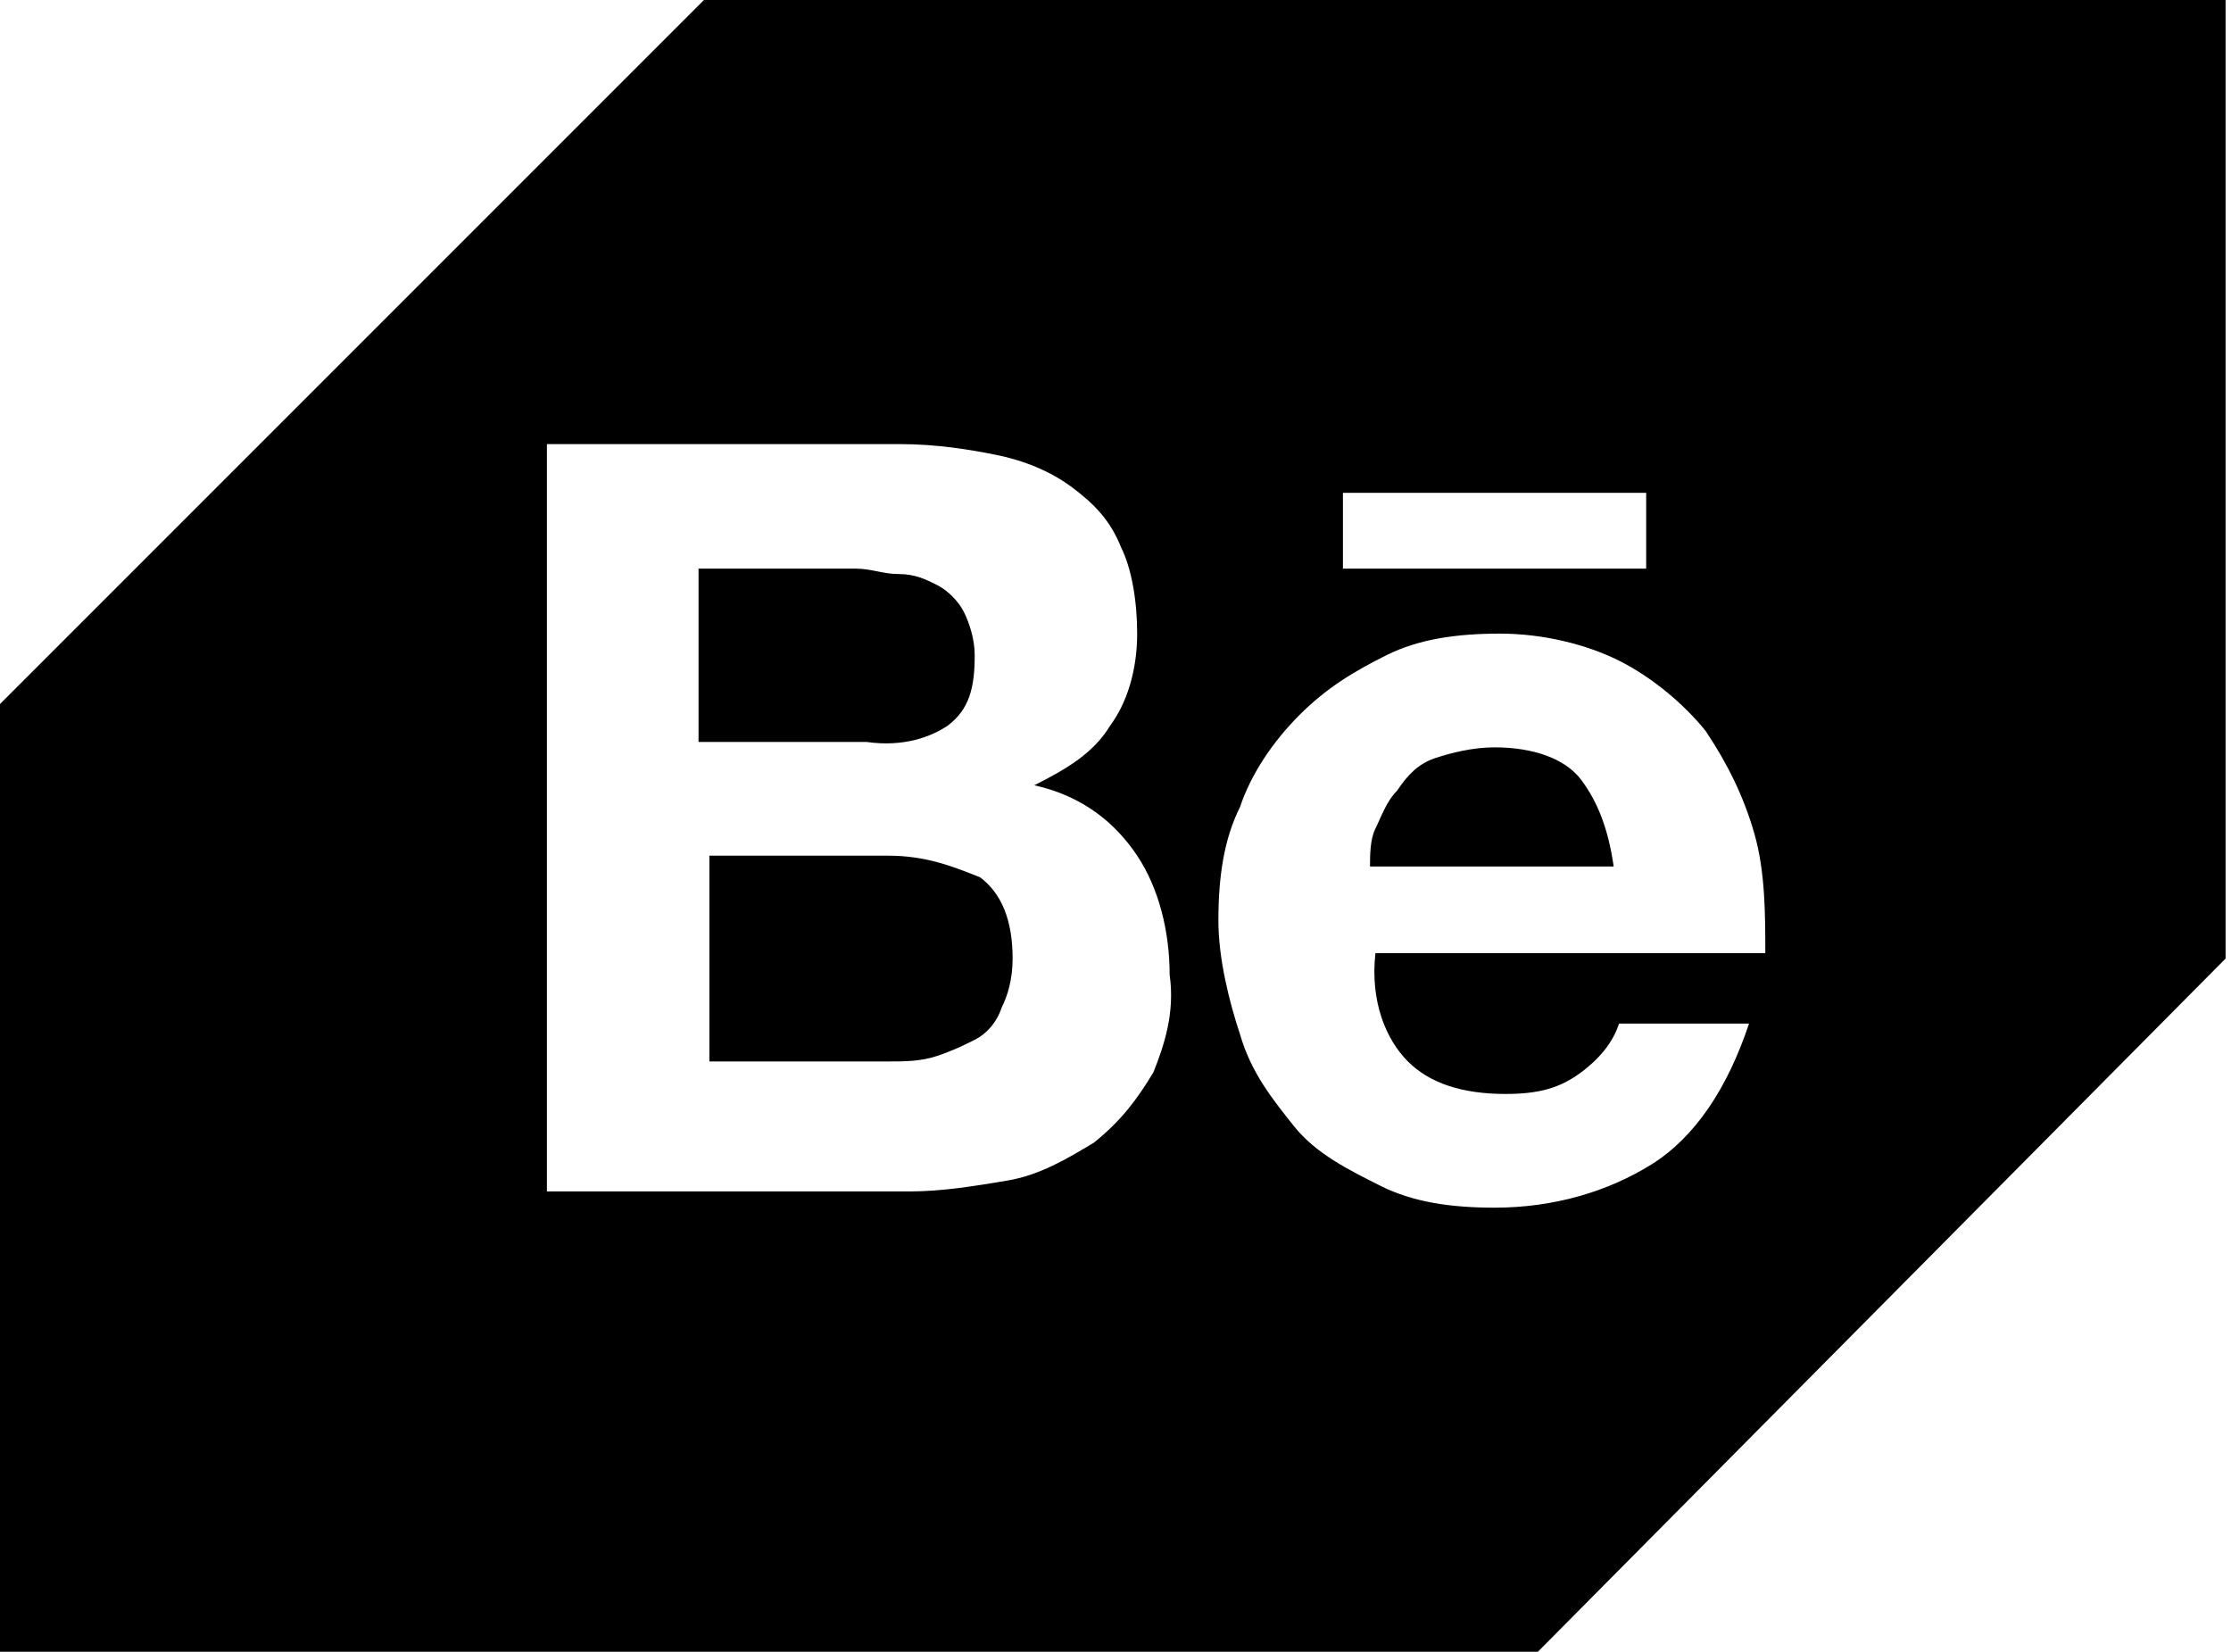
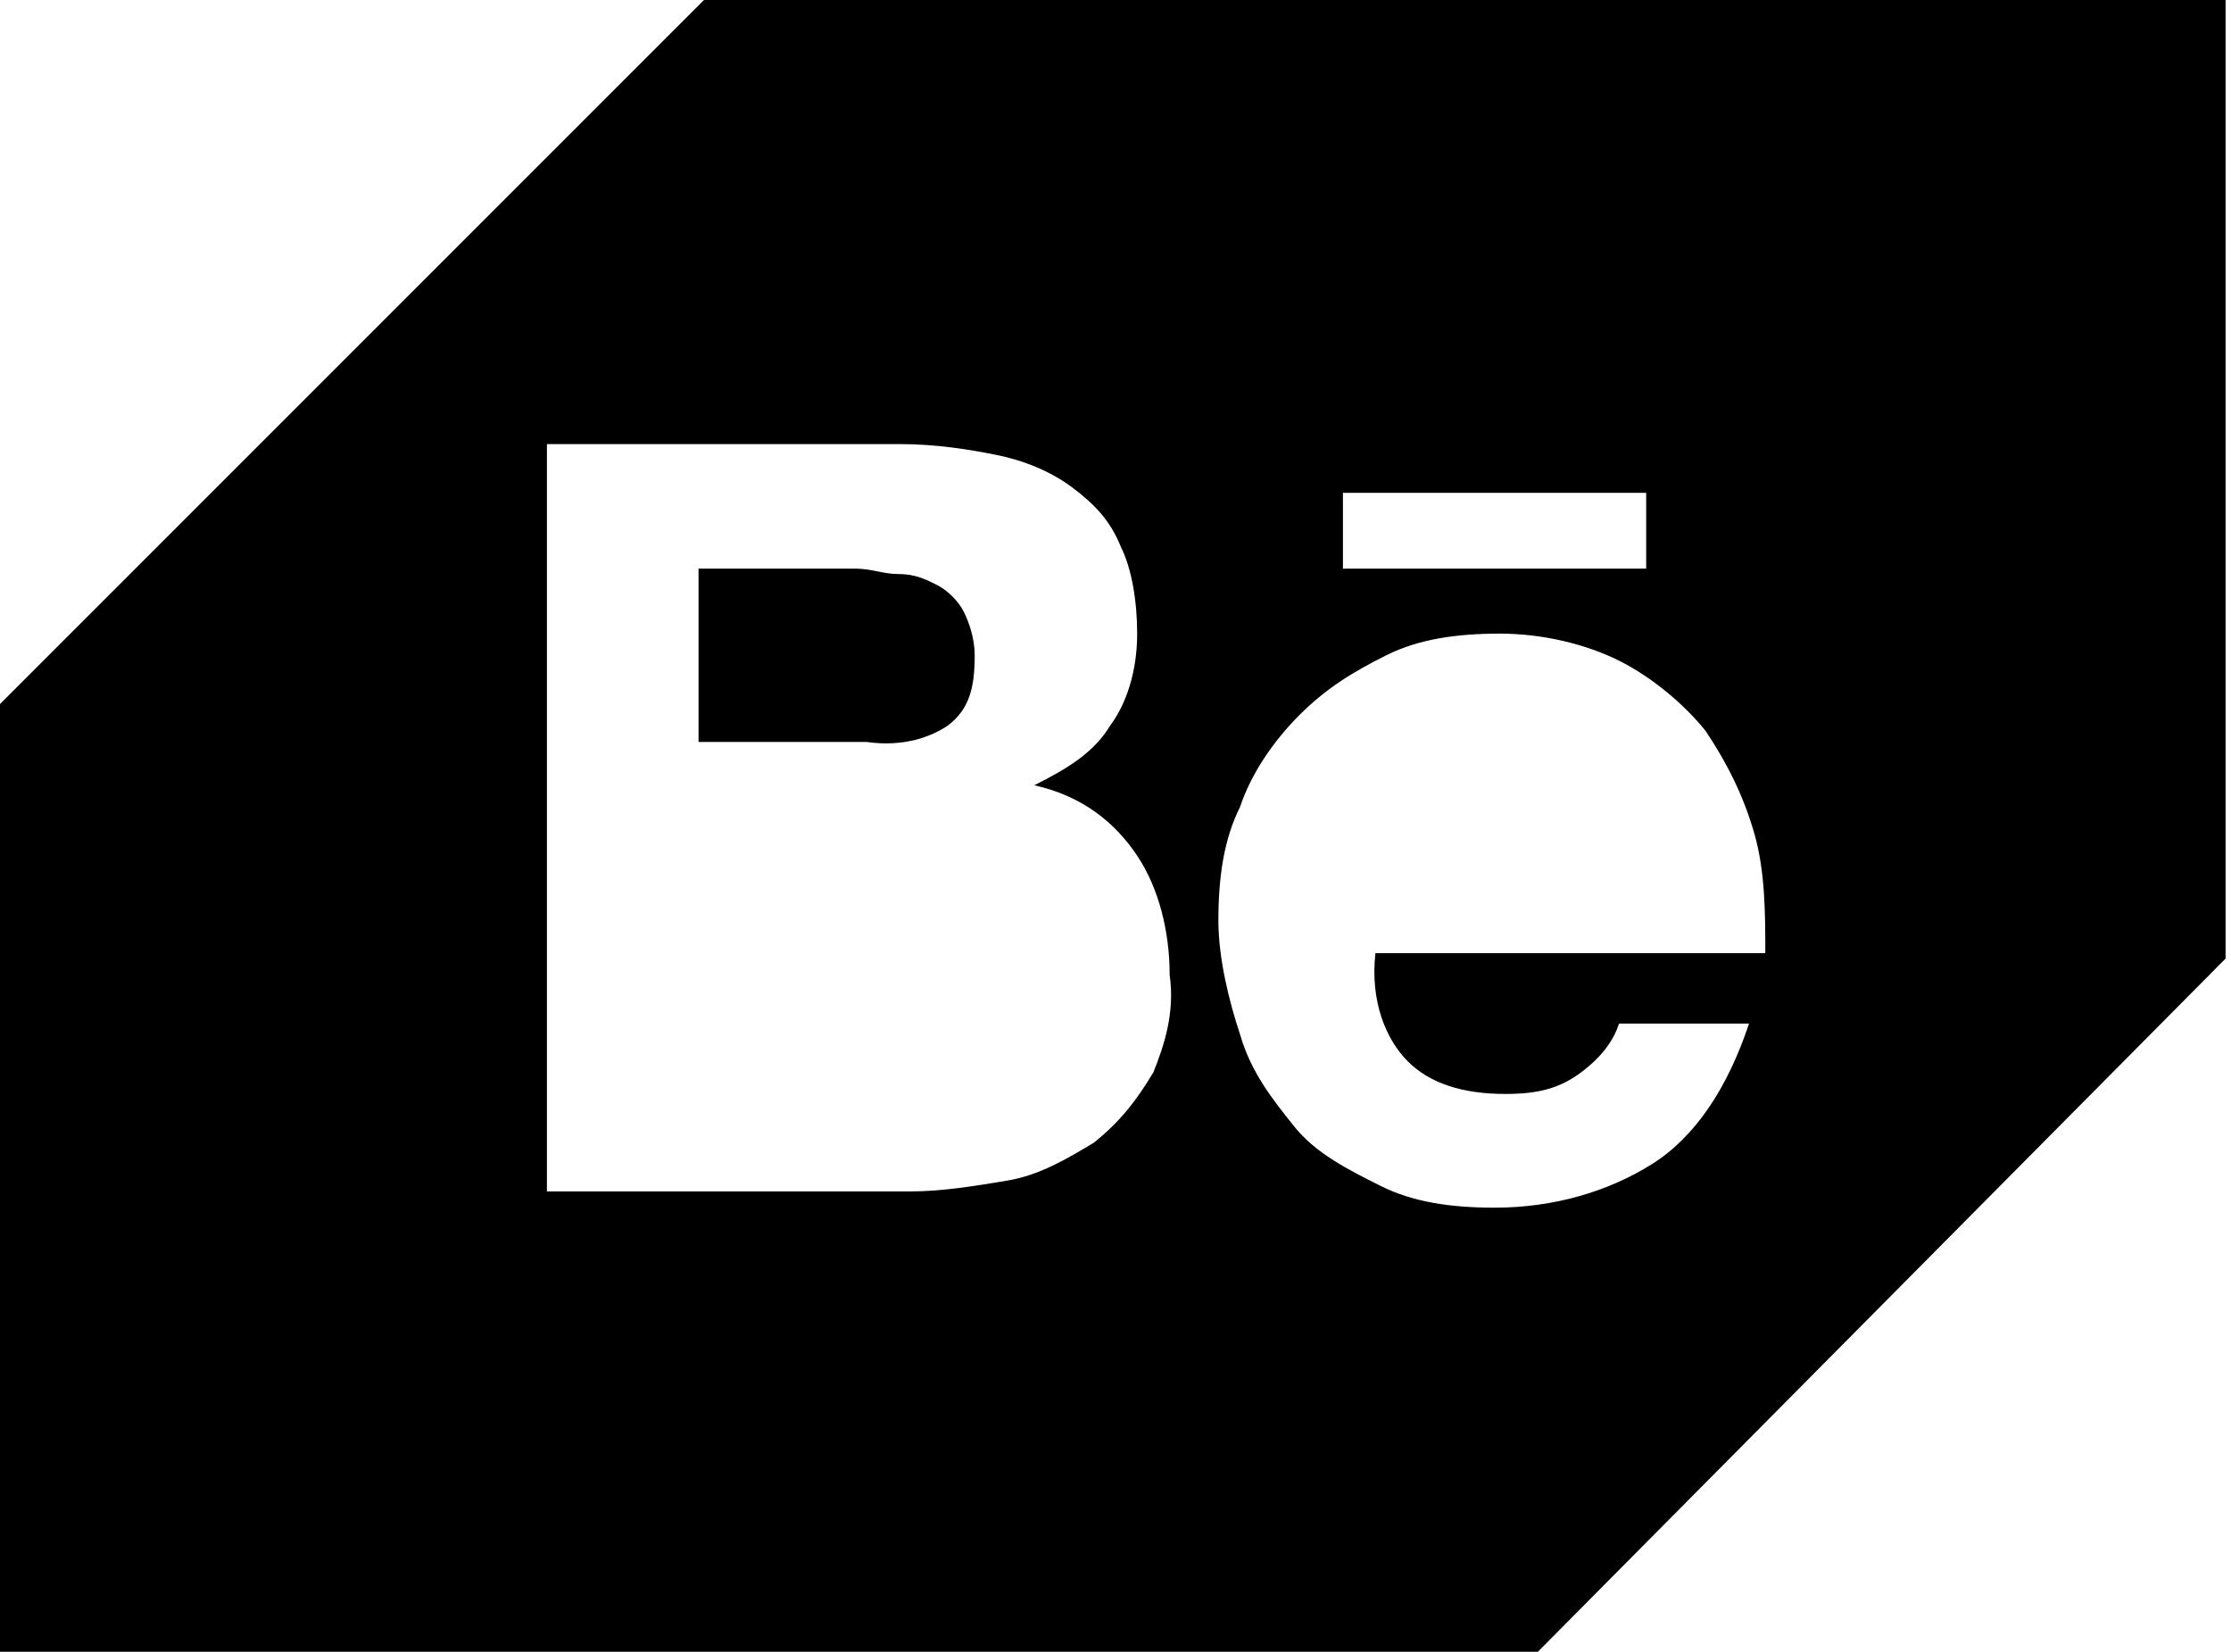
<svg xmlns="http://www.w3.org/2000/svg" version="1.1" id="Layer_1" x="0px" y="0px" viewBox="0 0 41.2 30.5" enable-background="new 0 0 41.2 30.5" xml:space="preserve">
  <path d="M-82.5,8.6l-13,13v17.5h28.4l12.8-12.8V8.6H-82.5z M-72.9,32.5c0,0.2-0.1,0.3-0.3,0.3c-0.9,0-1.9,0-2.8,0  c-0.2,0-0.3-0.1-0.3-0.3c0-2.8,0-5.5,0-8.3v-0.3h-2.2v-3.1h2.2c0-0.1,0-0.2,0-0.3c0-0.8,0-1.6,0-2.3c0-0.7,0.1-1.3,0.5-1.9  c0.5-0.8,1.2-1.1,2-1.2c0.5-0.1,1-0.1,1.5-0.1c0.6,0,1.2,0,1.9,0c0.2,0,0.2,0.1,0.2,0.2c0,0.9,0,1.8,0,2.6c0,0.2,0,0.2-0.2,0.2  c-0.4,0-0.8,0-1.2,0c-0.2,0-0.3,0-0.5,0c-0.6,0.1-0.8,0.3-0.8,0.9c0,0.6,0,1.2,0,1.8h2.7c-0.1,1-0.2,2-0.3,3.1h-2.4v0.3  C-72.9,26.9-72.9,29.7-72.9,32.5z" />
-   <path d="M-82.5-39l-13,13v17.5h28.4l12.8-12.8V-39H-82.5z M-66.3-27.4c-1.1,0.7-1.1,1.8-1.3,2.9c-0.6,4.2-3.7,7.4-7.9,8.1  c-2.2,0.4-5.1-0.2-6.5-1.3c0.9,0,1.7,0,2.5-0.3c0.8-0.3,1.5-0.5,2.2-1.1c-1.4-0.2-2.5-0.9-3-2.2c0.4-0.2,0.8,0.1,1.2-0.2  c-1.4-0.6-2.3-1.6-2.4-3.2c0.5,0,0.8,0.3,1.4,0.2c-1.3-1.2-1.7-2.7-1-4.3c0.3,0.1,0.4,0.3,0.6,0.5c1.6,1.6,3.6,2.6,5.8,2.9  c0.4,0.1,0.6,0,0.6-0.6c-0.1-1.3,0.5-2.4,1.6-3.1c1.1-0.7,2.4-0.7,3.5,0.1c0.7,0.5,1.3,0.5,2,0.1c0.2-0.1,0.4-0.2,0.8-0.3  c-0.2,0.7-0.7,1.1-1.1,1.6c0.5,0.3,0.9-0.2,1.3,0C-66.1-27.6-66.2-27.5-66.3-27.4z" />
  <g>
    <path d="M-37.2-43.8l-12.9,12.9v17.5h28.4L-9-26.2v-17.7H-37.2z M-20.4-21.7c0,1.2-1,2.2-2.2,2.2h-13.9c-1.2,0-2.2-1-2.2-2.2v-13.9   c0-1.2,1-2.2,2.2-2.2h13.9c1.2,0,2.2,1,2.2,2.2V-21.7z" />
    <path d="M-24-28.6c0,3.1-2.5,5.5-5.6,5.5c-3.1,0-5.6-2.5-5.6-5.5c0-0.5,0.1-1,0.2-1.5h-1.7v7.9c0,0.3,0.2,0.5,0.5,0.5H-23   c0.3,0,0.5-0.2,0.5-0.5v-7.9h-1.7C-24.1-29.6-24-29.1-24-28.6z" />
-     <path d="M-22.3-36.3h-2.3c-0.3,0-0.5,0.2-0.5,0.5v2.3c0,0.3,0.2,0.5,0.5,0.5h2.3c0.3,0,0.5-0.2,0.5-0.5v-2.3   C-21.9-36.1-22.1-36.3-22.3-36.3z" />
    <ellipse cx="-29.6" cy="-28.6" rx="3.5" ry="3.5" />
  </g>
  <g>
    <path d="M17.5,13.4c0.4-0.3,0.5-0.7,0.5-1.3c0-0.3-0.1-0.6-0.2-0.8c-0.1-0.2-0.3-0.4-0.5-0.5c-0.2-0.1-0.4-0.2-0.7-0.2   c-0.3,0-0.5-0.1-0.8-0.1h-2.9v3.2h3.1C16.7,13.8,17.2,13.6,17.5,13.4z" />
-     <path d="M27.6,13.8c-0.4,0-0.8,0.1-1.1,0.2c-0.3,0.1-0.5,0.3-0.7,0.6c-0.2,0.2-0.3,0.5-0.4,0.7c-0.1,0.2-0.1,0.5-0.1,0.7h4.5   c-0.1-0.7-0.3-1.2-0.6-1.6C28.9,14,28.3,13.8,27.6,13.8z" />
-     <path d="M16.4,15.8h-3.3v3.8h3.3c0.3,0,0.6,0,0.9-0.1c0.3-0.1,0.5-0.2,0.7-0.3c0.2-0.1,0.4-0.3,0.5-0.6c0.1-0.2,0.2-0.5,0.2-0.9   c0-0.7-0.2-1.2-0.6-1.5C17.6,16,17.1,15.8,16.4,15.8z" />
    <path d="M13,0L0,13v17.5h28.4l12.7-12.8V0H13z M24.8,9.1h5.6v1.4h-5.6V9.1z M21.3,19.8c-0.3,0.5-0.6,0.9-1.1,1.3   c-0.5,0.3-1,0.6-1.6,0.7C18,21.9,17.4,22,16.8,22h-6.7V8.2h6.5c0.7,0,1.3,0.1,1.8,0.2c0.5,0.1,1,0.3,1.4,0.6   c0.4,0.3,0.7,0.6,0.9,1.1c0.2,0.4,0.3,1,0.3,1.6c0,0.7-0.2,1.3-0.5,1.7c-0.3,0.5-0.8,0.8-1.4,1.1c0.9,0.2,1.5,0.7,1.9,1.3   c0.4,0.6,0.6,1.4,0.6,2.2C21.7,18.7,21.5,19.3,21.3,19.8z M26,19.6c0.4,0.4,1,0.6,1.8,0.6c0.6,0,1-0.1,1.4-0.4   c0.4-0.3,0.6-0.6,0.7-0.9h2.4c-0.4,1.2-1,2.1-1.8,2.6c-0.8,0.5-1.8,0.8-2.9,0.8c-0.8,0-1.5-0.1-2.1-0.4c-0.6-0.3-1.2-0.6-1.6-1.1   c-0.4-0.5-0.8-1-1-1.7c-0.2-0.6-0.4-1.4-0.4-2.1c0-0.8,0.1-1.5,0.4-2.1c0.2-0.6,0.6-1.2,1.1-1.7c0.5-0.5,1-0.8,1.6-1.1   c0.6-0.3,1.3-0.4,2.1-0.4c0.8,0,1.6,0.2,2.2,0.5c0.6,0.3,1.2,0.8,1.6,1.3c0.4,0.6,0.7,1.2,0.9,1.9c0.2,0.7,0.2,1.5,0.2,2.2h-7.2   C25.3,18.5,25.6,19.2,26,19.6z" />
  </g>
  <g>
    <path d="M103.6-34.3L103.6-34.3C103.6-34.3,103.6-34.3,103.6-34.3L103.6-34.3z" />
    <path d="M94.9-48.3L82-35.3v17.5h28.4l12.7-12.8v-17.7H94.9z M97.8-24.7h-3.7v-11.2h3.7V-24.7z M95.9-37.4L95.9-37.4   c-1.3,0-2.1-0.9-2.1-1.9c0-1.1,0.8-1.9,2.1-1.9c1.3,0,2.1,0.8,2.1,1.9C98-38.3,97.2-37.4,95.9-37.4z M111.2-24.7h-3.7v-6   c0-1.5-0.5-2.5-1.9-2.5c-1,0-1.6,0.7-1.9,1.4c-0.1,0.2-0.1,0.6-0.1,0.9v6.2h-3.7c0,0,0-10.1,0-11.2h3.7v1.6   c0.5-0.8,1.4-1.8,3.4-1.8c2.4,0,4.3,1.6,4.3,5V-24.7z" />
  </g>
</svg>